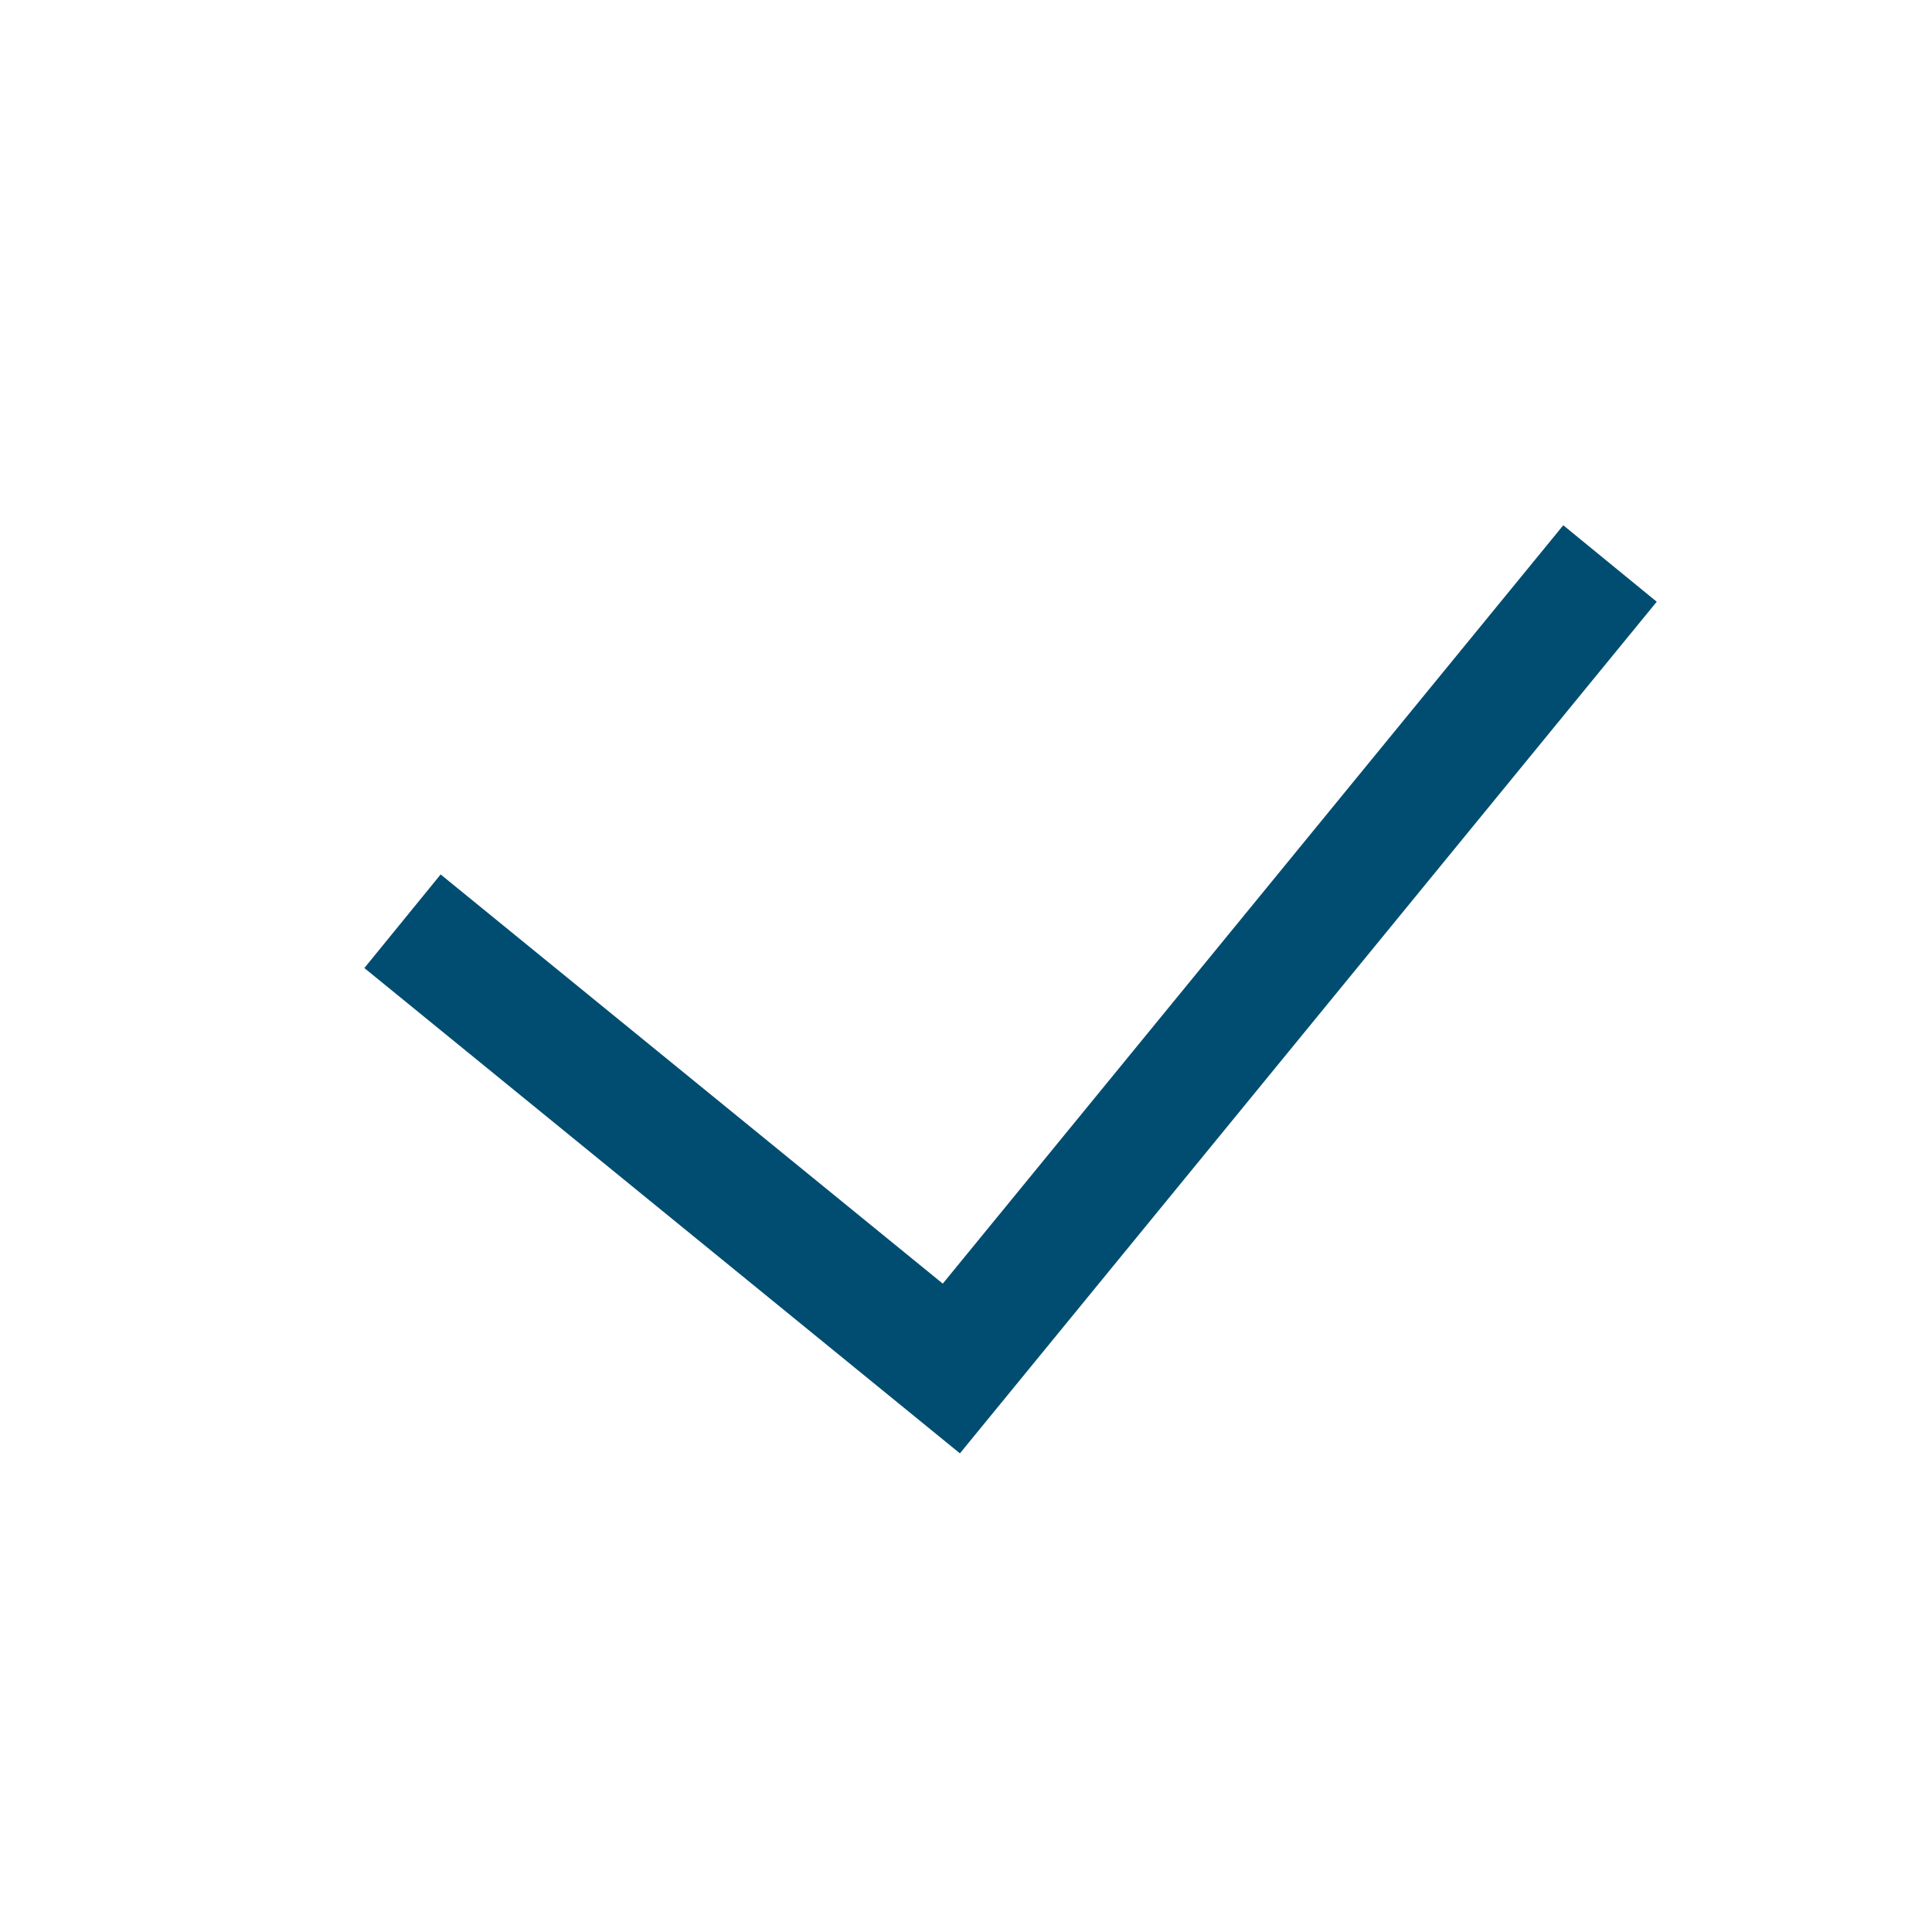
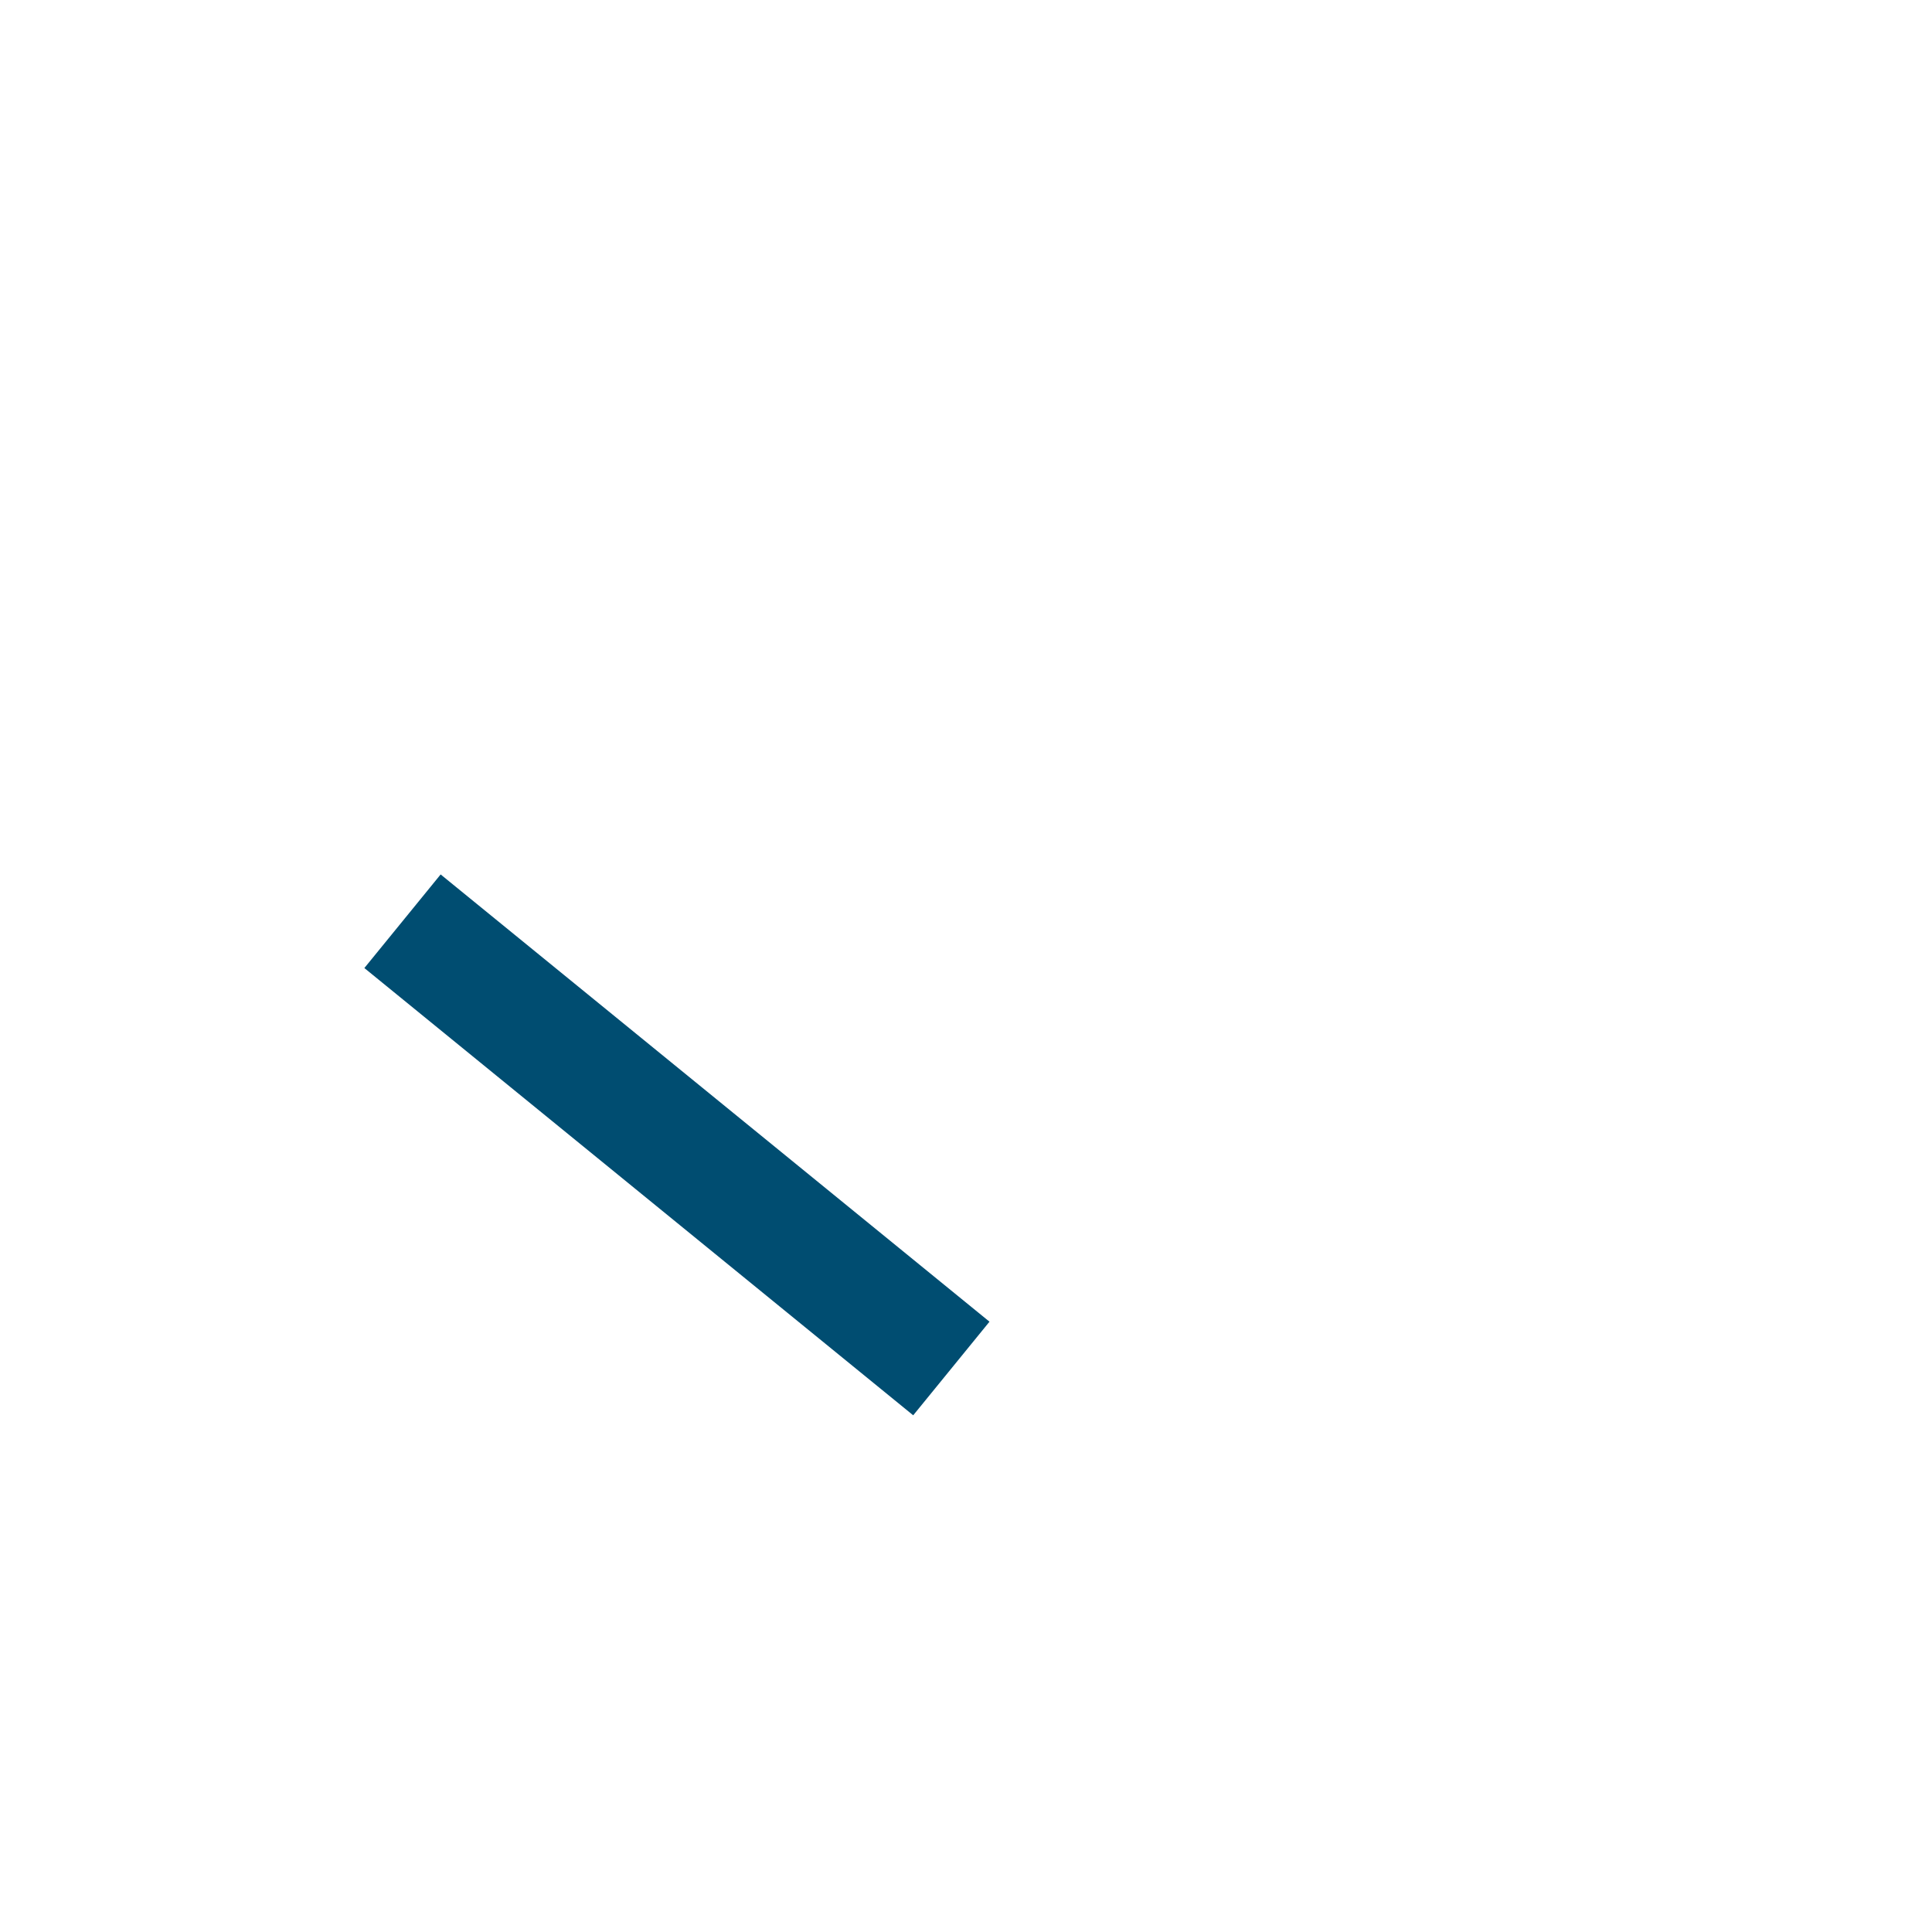
<svg xmlns="http://www.w3.org/2000/svg" width="24" height="24" viewBox="0 0 24 24" fill="none">
-   <path d="M5 11.444L11.818 17L20 7" stroke="#004D71" stroke-width="1.5" />
+   <path d="M5 11.444L11.818 17" stroke="#004D71" stroke-width="1.5" />
</svg>